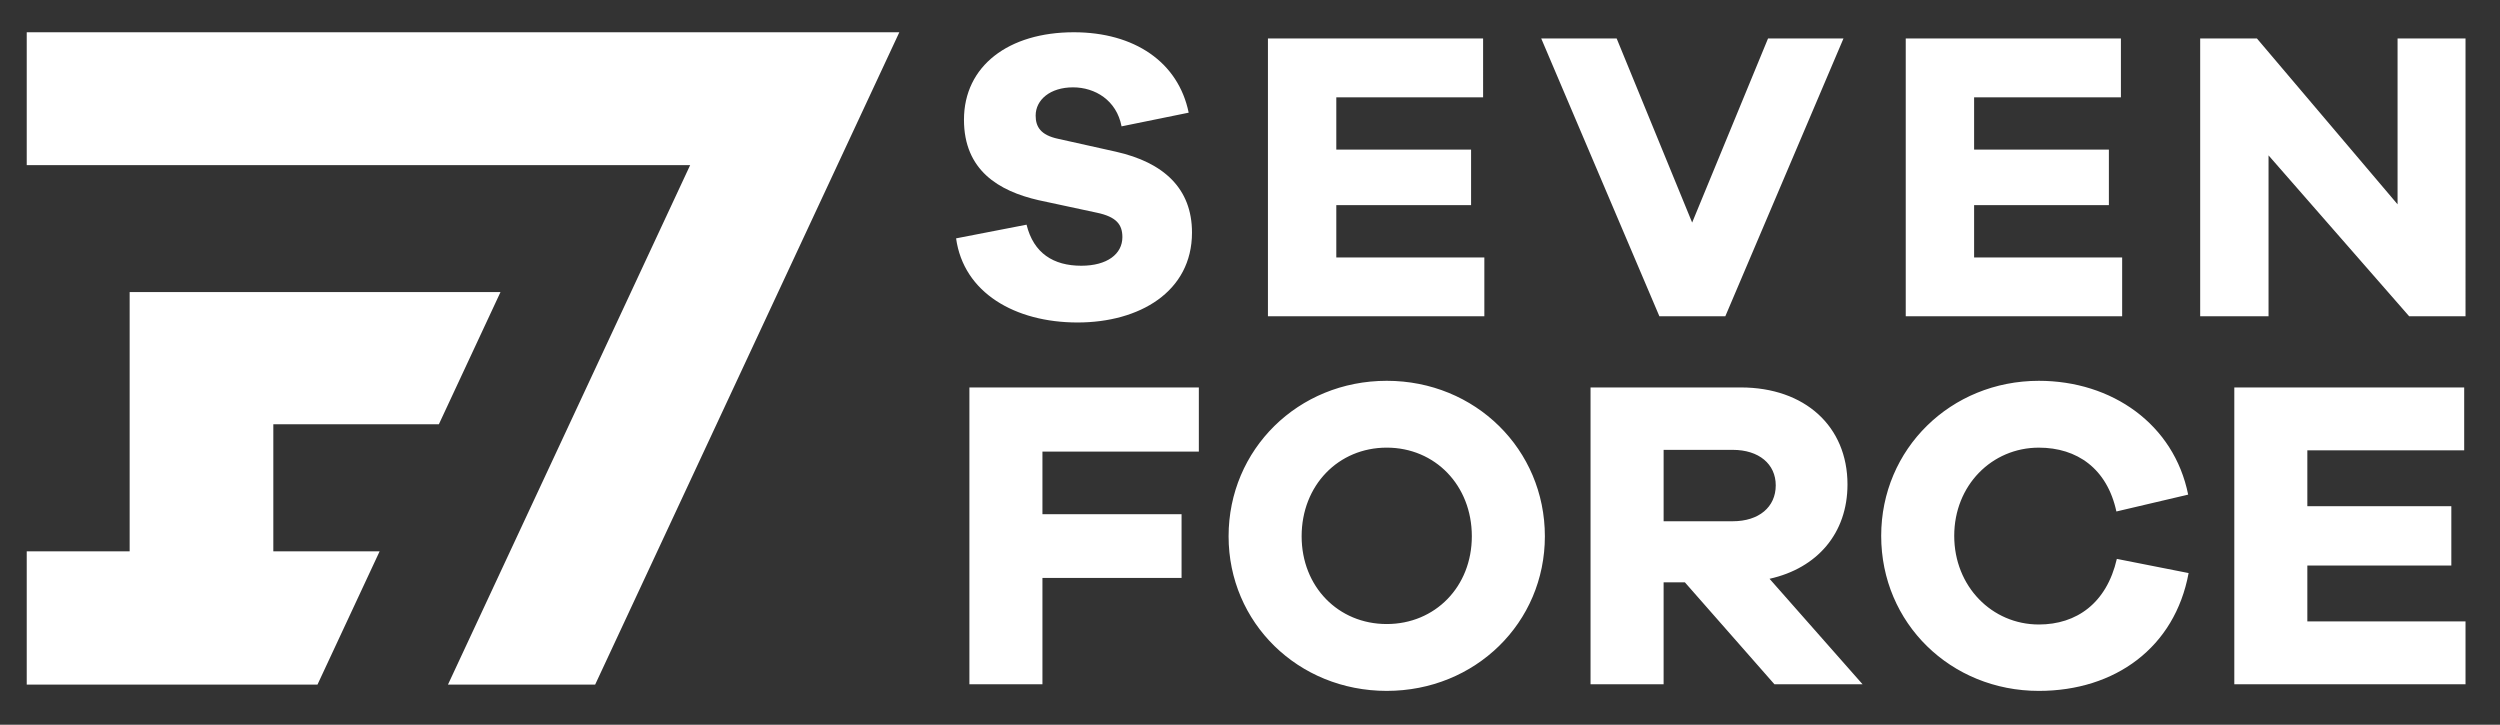
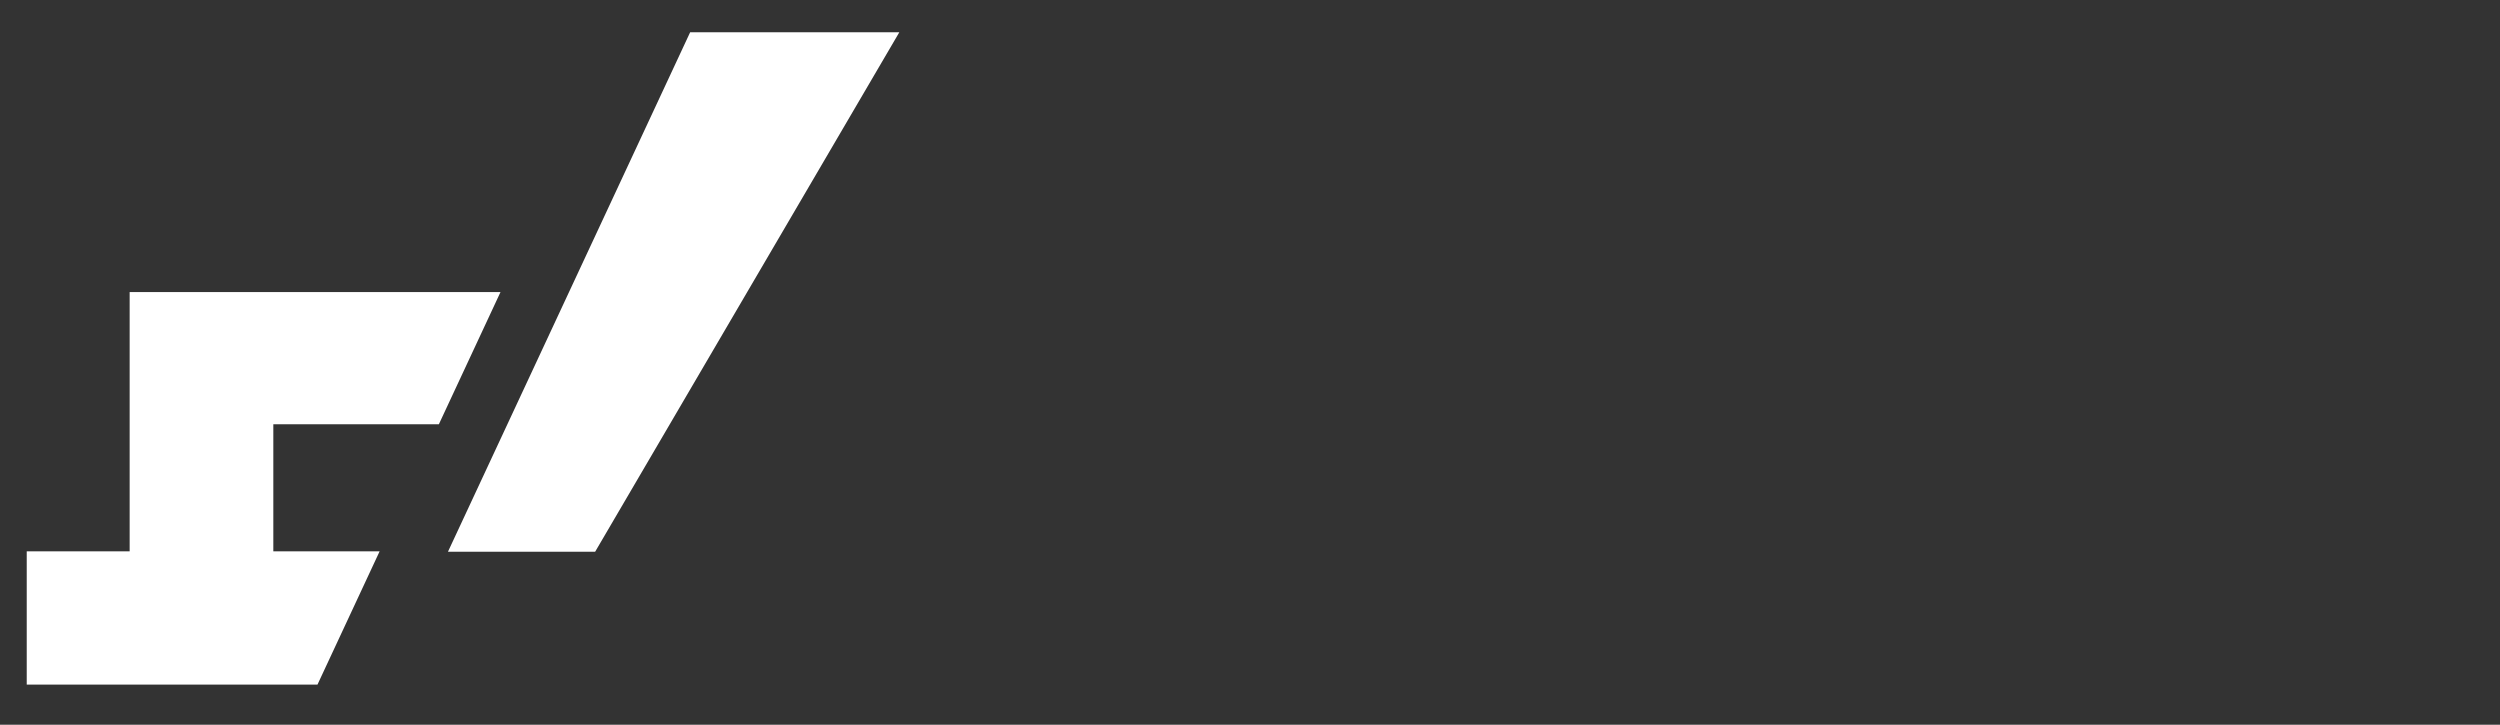
<svg xmlns="http://www.w3.org/2000/svg" id="Layer_1" x="0px" y="0px" width="376px" height="109px" viewBox="0 0 376 109" xml:space="preserve">
  <rect x="0" y="0" width="376" height="109" fill="#333333" stroke="none" />
-   <path fill="#FFFFFF" d="M370.815,93.457h-23.79v-8.405h21.656v-8.92h-21.656v-8.405h23.59v-9.453H336.04v44.637h34.775V93.457 L370.815,93.457z M318.373,84.057c-1.533,6.668-6.064,9.867-11.729,9.867c-7.063,0-12.728-5.736-12.728-13.332 c0-7.602,5.664-13.266,12.728-13.266c5.73,0,10.263,3.132,11.661,9.601l10.795-2.536c-2.132-10.592-11.461-17.117-22.456-17.117 c-13.256,0-23.713,10.252-23.713,23.318c0,13.133,10.457,23.318,23.713,23.318c11.462,0,20.457-6.526,22.523-17.721L318.373,84.057z M250.208,78.396V67.659h10.399c3.933,0,6.465,2.133,6.465,5.336c0,3.265-2.532,5.401-6.465,5.401H250.208L250.208,78.396z M280.127,102.91l-13.988-15.86c7.191-1.6,11.723-6.858,11.723-14.188c0-8.729-6.393-14.59-16.055-14.59h-22.59v44.638h10.99V87.583 h3.199l13.465,15.326L280.127,102.91L280.127,102.91z M208.564,93.855c-7.269,0-12.799-5.602-12.799-13.198 c0-7.668,5.53-13.332,12.799-13.332c7.264,0,12.799,5.664,12.799,13.332C221.363,88.254,215.829,93.855,208.564,93.855 M208.564,57.273c-13.332,0-23.785,10.318-23.785,23.384c0,12.999,10.453,23.252,23.785,23.252 c13.328,0,23.785-10.253,23.785-23.252C232.35,67.593,221.893,57.273,208.564,57.273 M156.783,67.925h23.523v-9.653h-34.508v44.638 h10.985V86.917h20.924v-9.586h-20.924V67.925z" />
-   <path fill="#FFFFFF" d="M370.814,5.787h-10.22V30.73L339.443,5.787h-8.536v41.778h10.282V23.37l21.148,24.195h8.478L370.814,5.787 L370.814,5.787z M319.172,38.718h-22.266V30.85h20.27v-8.348h-20.27v-7.868h22.079V5.787h-32.361v41.778h32.548V38.718 L319.172,38.718z M277.259,5.787h-11.347l-11.413,27.687L243.146,5.787h-11.346l17.77,41.778h9.918L277.259,5.787z M223.246,38.718 H200.98V30.85h20.27v-8.348h-20.27v-7.868h22.078V5.787h-32.36v41.778h32.548V38.718z M161.504,4.852 c-9.792,0-16.523,5.047-16.523,13.155c0,7.61,5.234,10.728,11.217,12.1l8.736,1.876c2.999,0.624,3.872,1.809,3.872,3.68 c0,2.557-2.308,4.304-6.179,4.304c-4.179,0-7.178-1.871-8.233-6.175l-10.598,2.058c1.122,8.166,8.851,12.652,18.269,12.652 c9.298,0,17.21-4.611,17.21-13.525c0-6.616-4.237-10.545-11.467-12.167l-8.674-1.934c-2.624-0.561-3.373-1.808-3.373-3.492 c0-2.375,2.188-4.246,5.618-4.246c3.306,0,6.554,1.933,7.302,5.867l10.095-2.058C177.221,9.337,170.615,4.852,161.504,4.852" />
-   <path fill="#FFFFFF" d="M19.499,43.922v38.996H4.02v20.048h43.728l9.348-20.048H41.108V63.809h24.898l9.272-19.887H19.499z M4.02,4.85v19.986h99.779l-36.427,78.131H89.51L135.261,4.85H4.02z" />
+   <path fill="#FFFFFF" d="M19.499,43.922v38.996H4.02v20.048h43.728l9.348-20.048H41.108V63.809h24.898l9.272-19.887H19.499z M4.02,4.85h99.779l-36.427,78.131H89.51L135.261,4.85H4.02z" />
</svg>